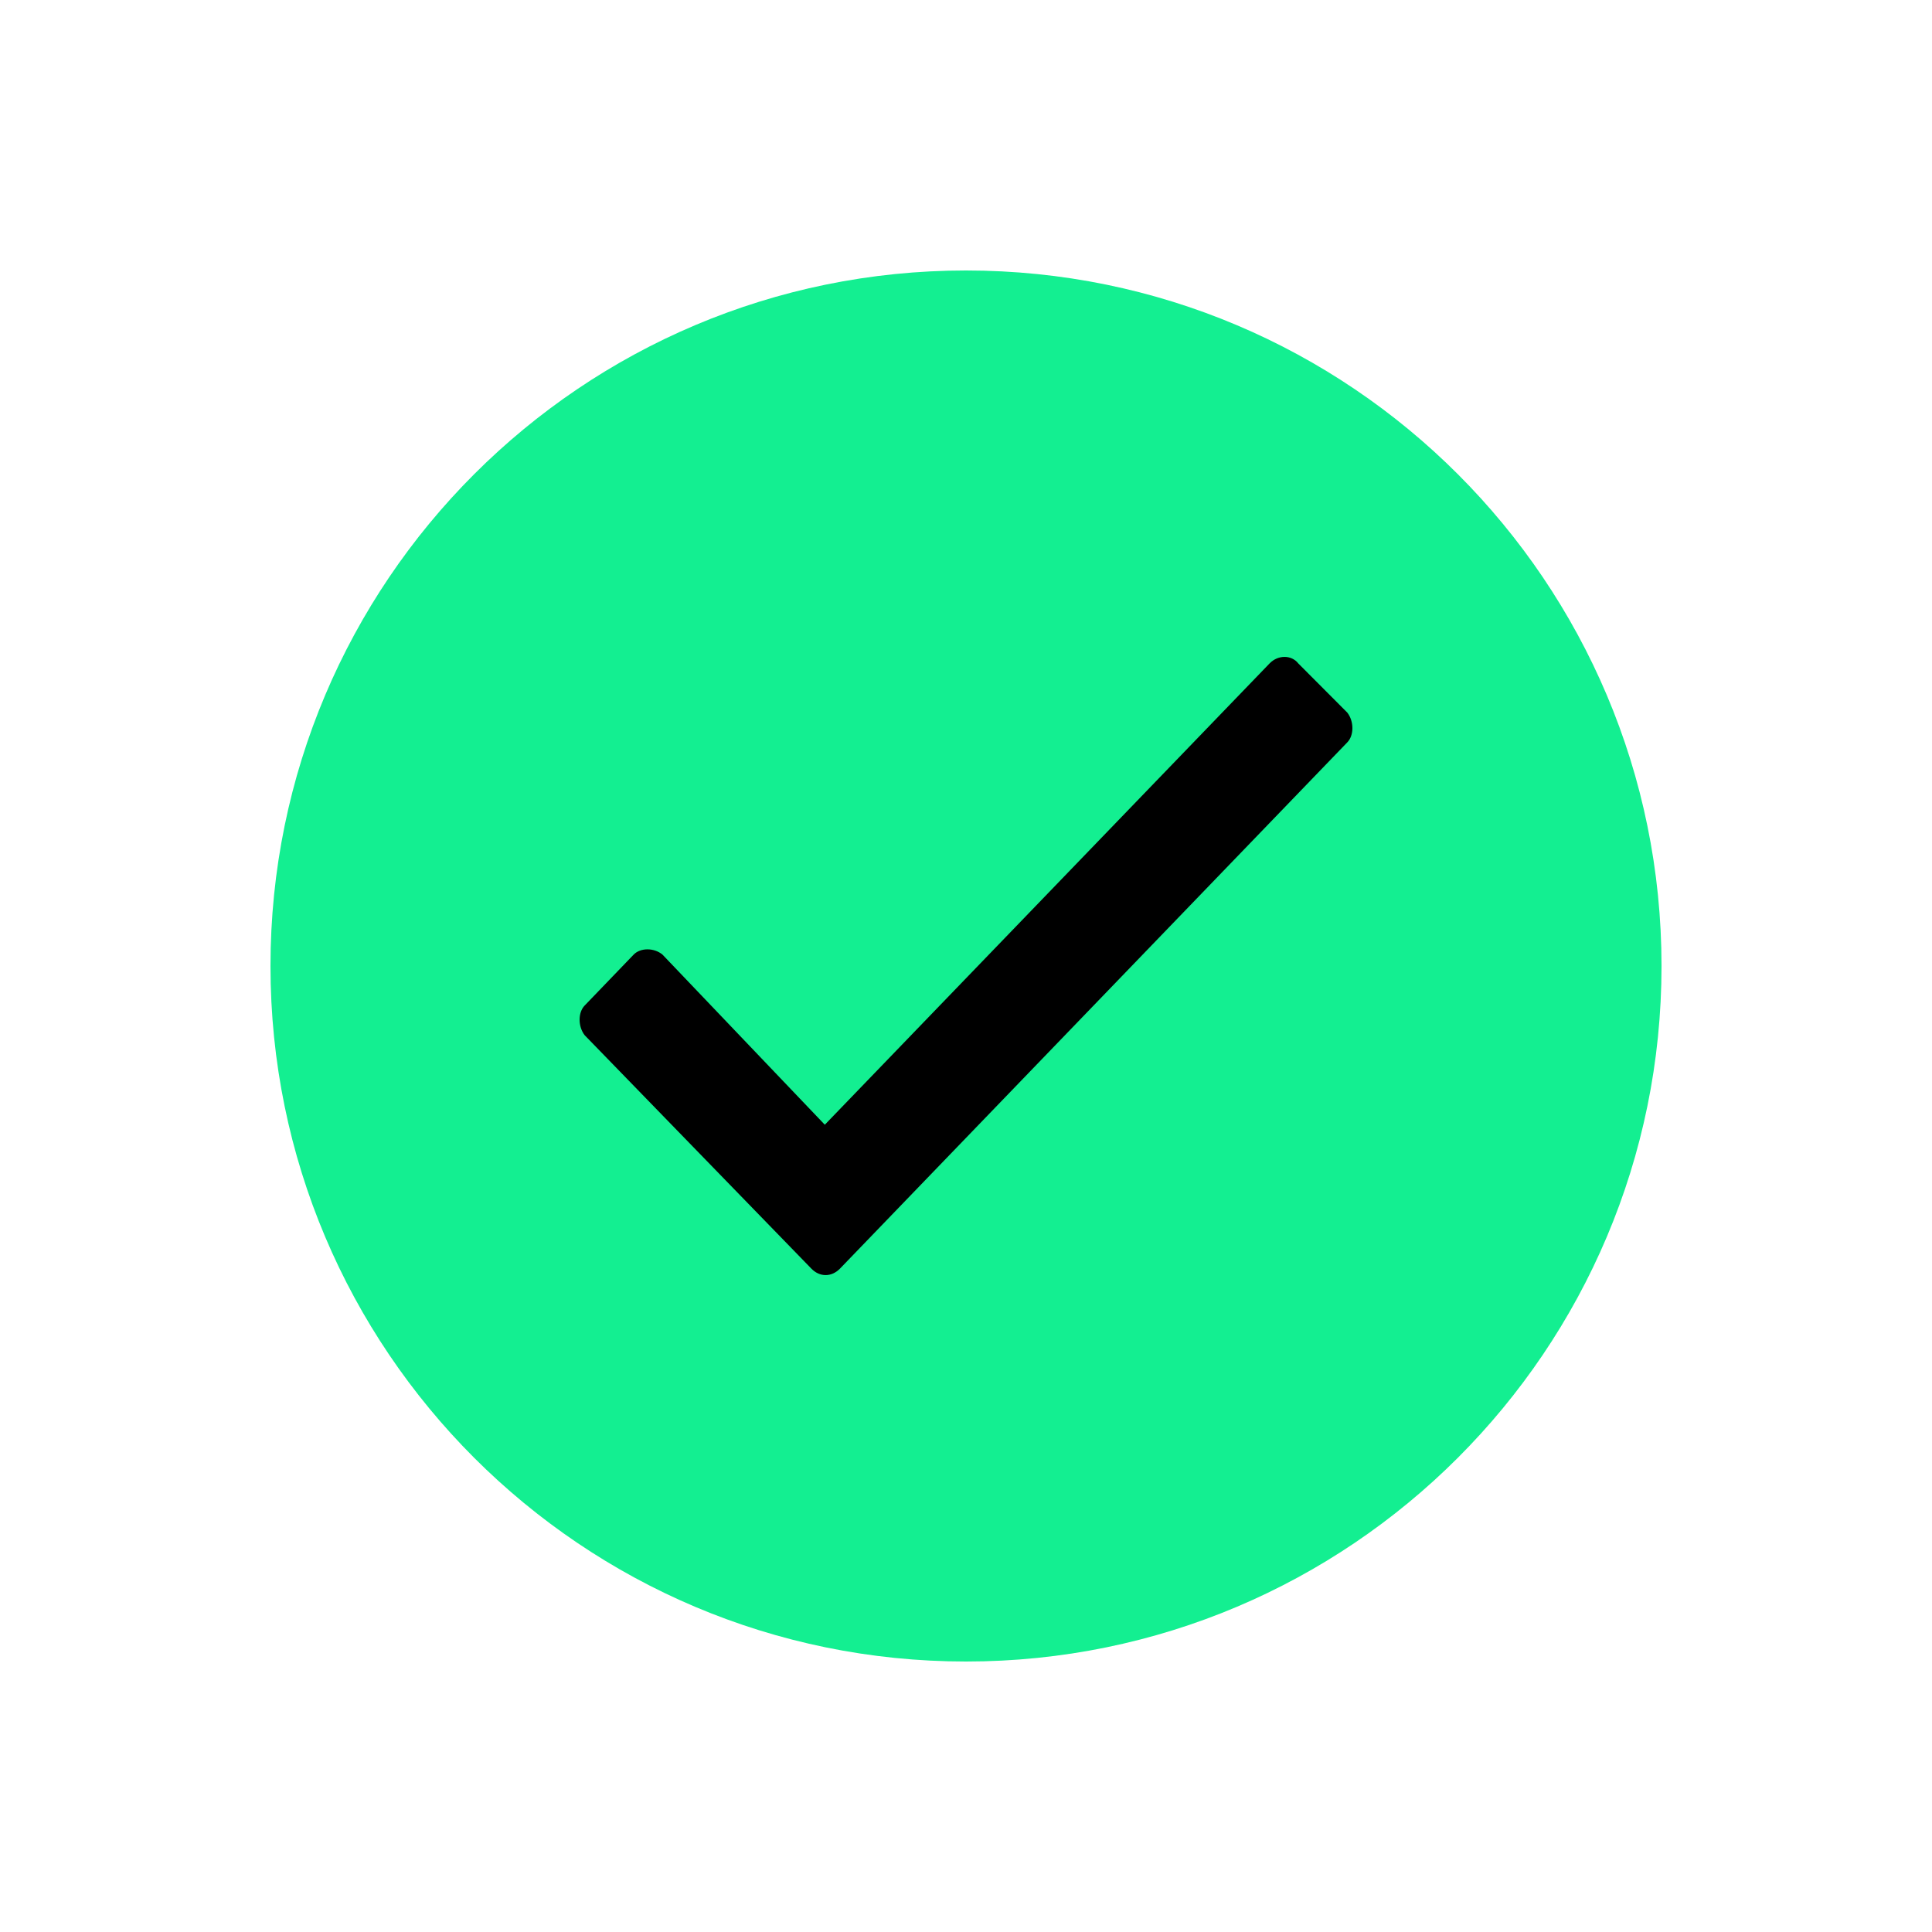
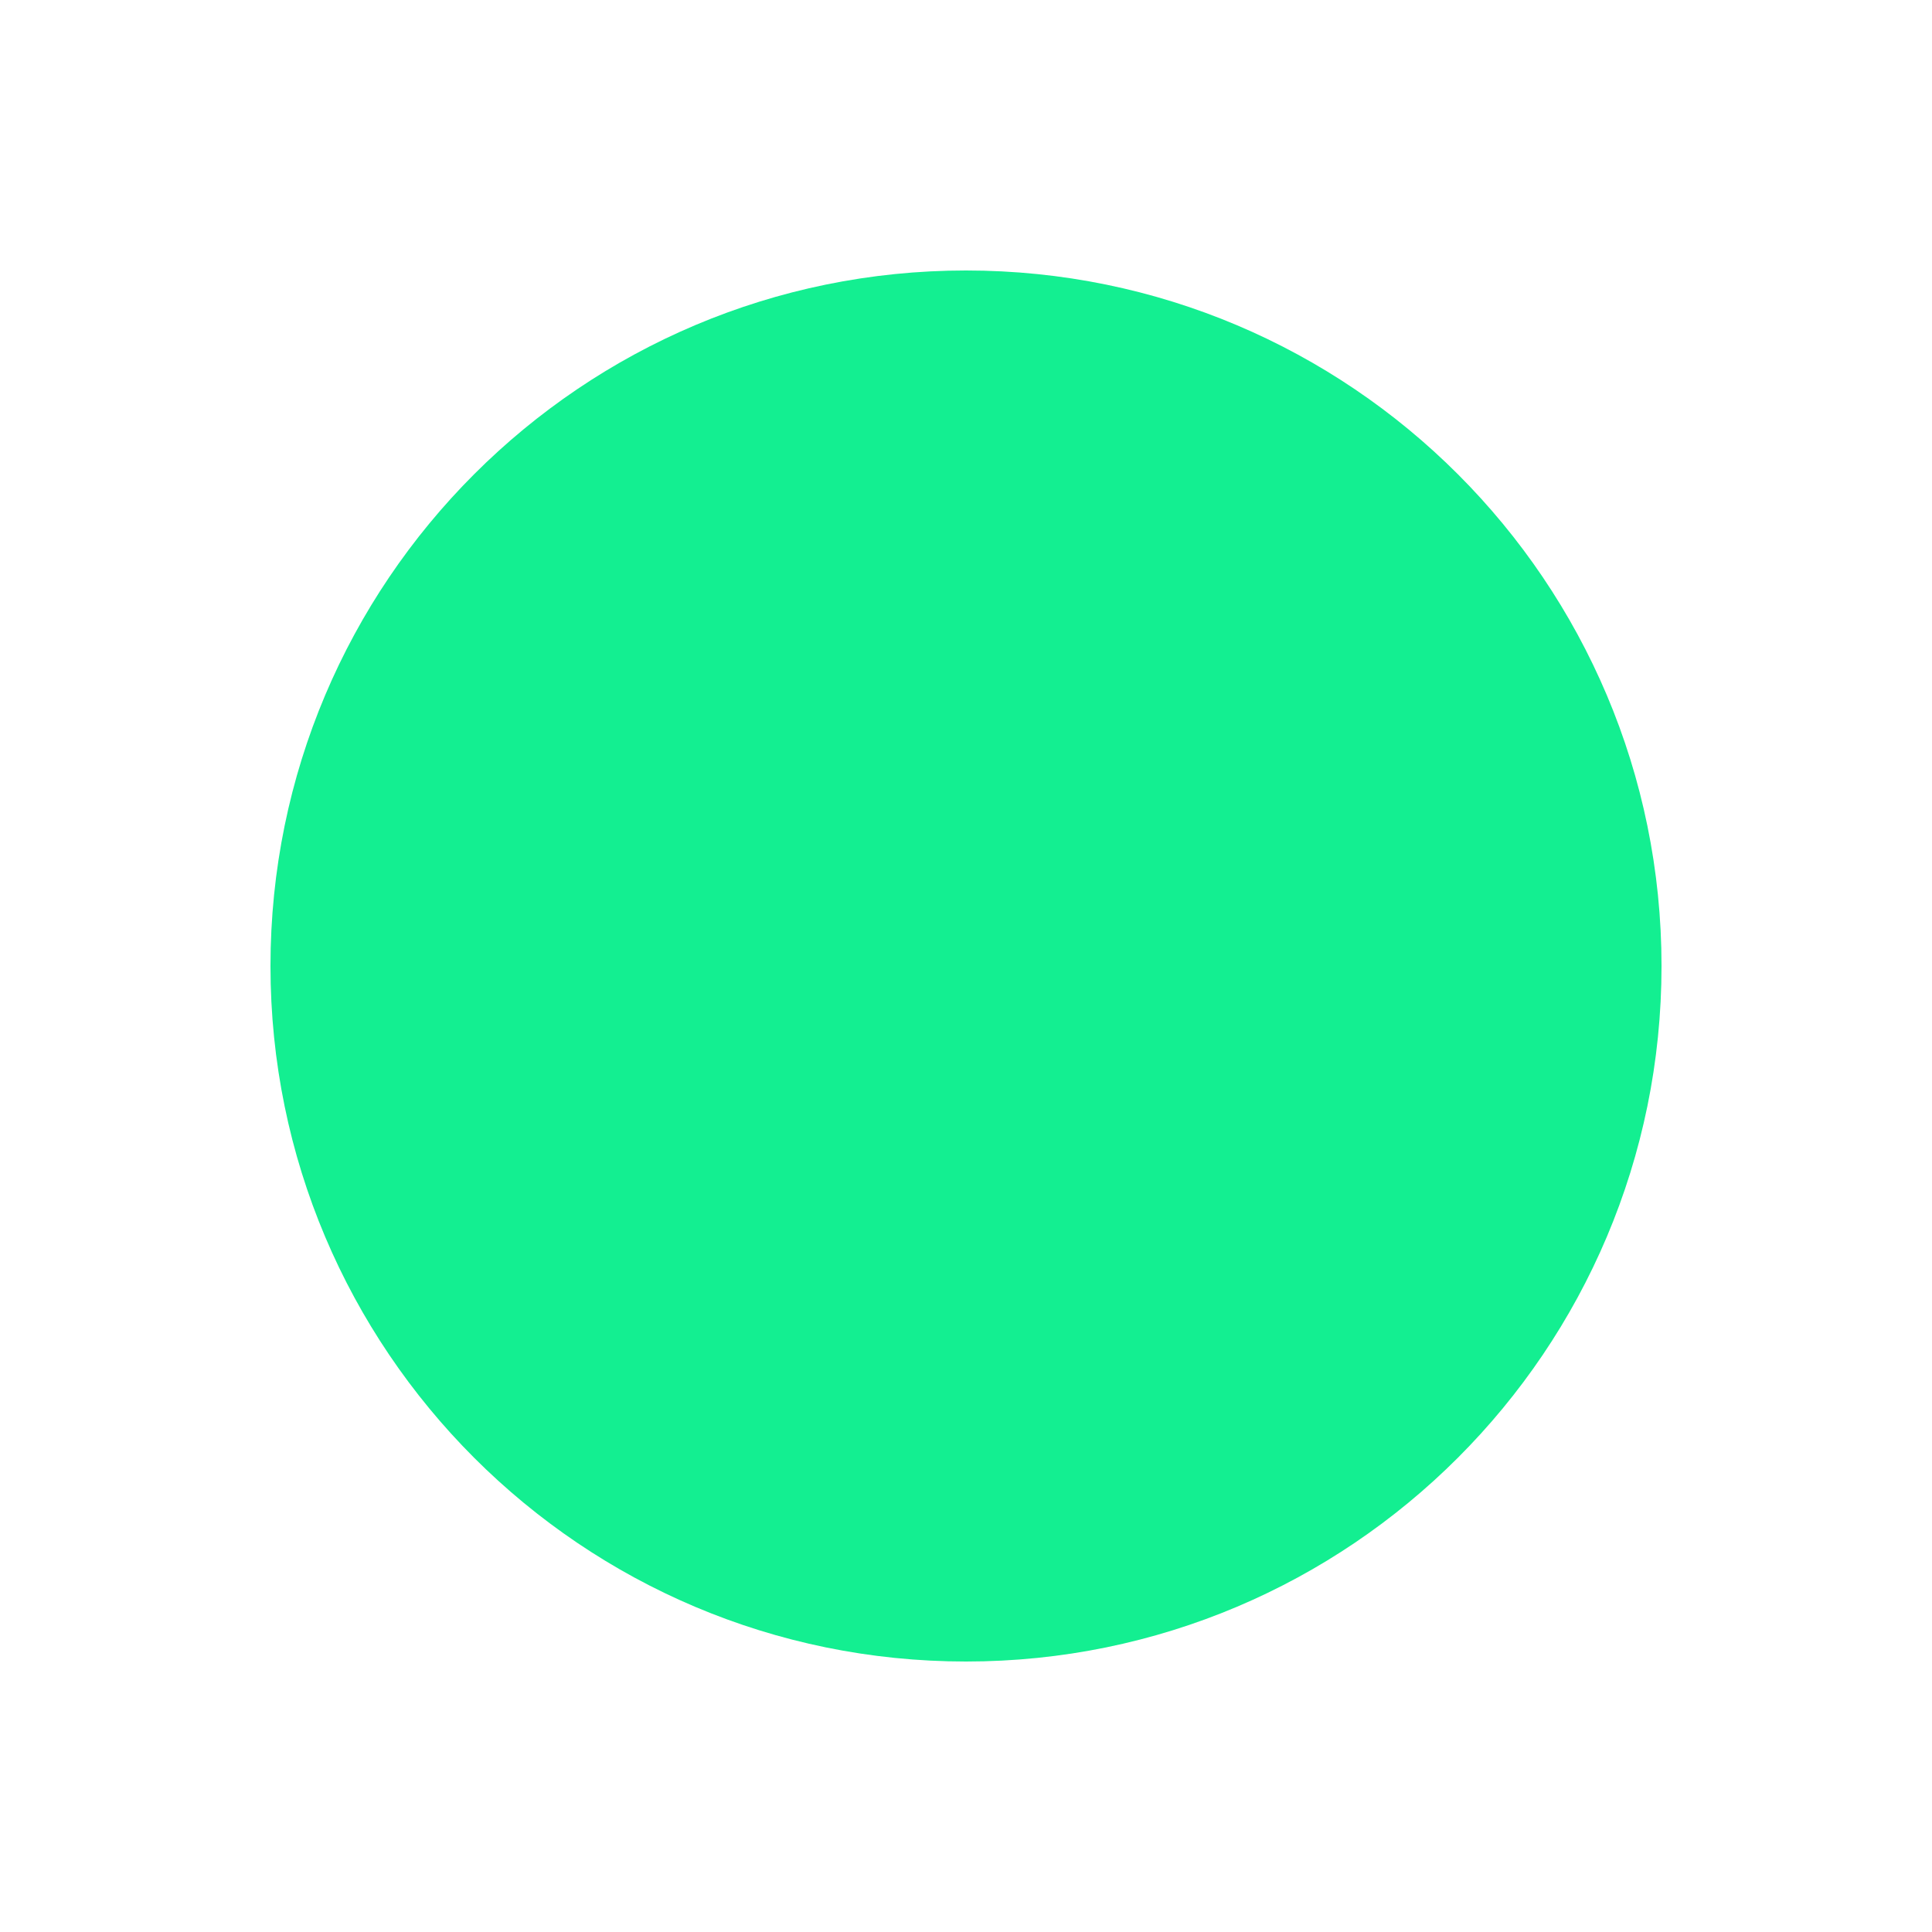
<svg xmlns="http://www.w3.org/2000/svg" width="25" height="25" viewBox="0 0 25 25" fill="none">
  <path d="M21.5 12.5C21.5 17.471 17.471 21.5 12.5 21.5C7.529 21.5 3.5 17.471 3.5 12.5C3.5 7.529 7.529 3.5 12.5 3.5C17.471 3.5 21.5 7.529 21.5 12.5Z" fill="#13EF91" />
-   <path d="M16.428 8.585L10.673 14.554L8.572 12.352C8.463 12.262 8.288 12.262 8.2 12.352L7.566 13.011C7.478 13.101 7.478 13.283 7.566 13.396L10.498 16.415C10.607 16.528 10.76 16.528 10.87 16.415L17.434 9.606C17.522 9.516 17.522 9.334 17.434 9.221L16.8 8.585C16.712 8.472 16.537 8.472 16.428 8.585Z" fill="black" />
</svg>